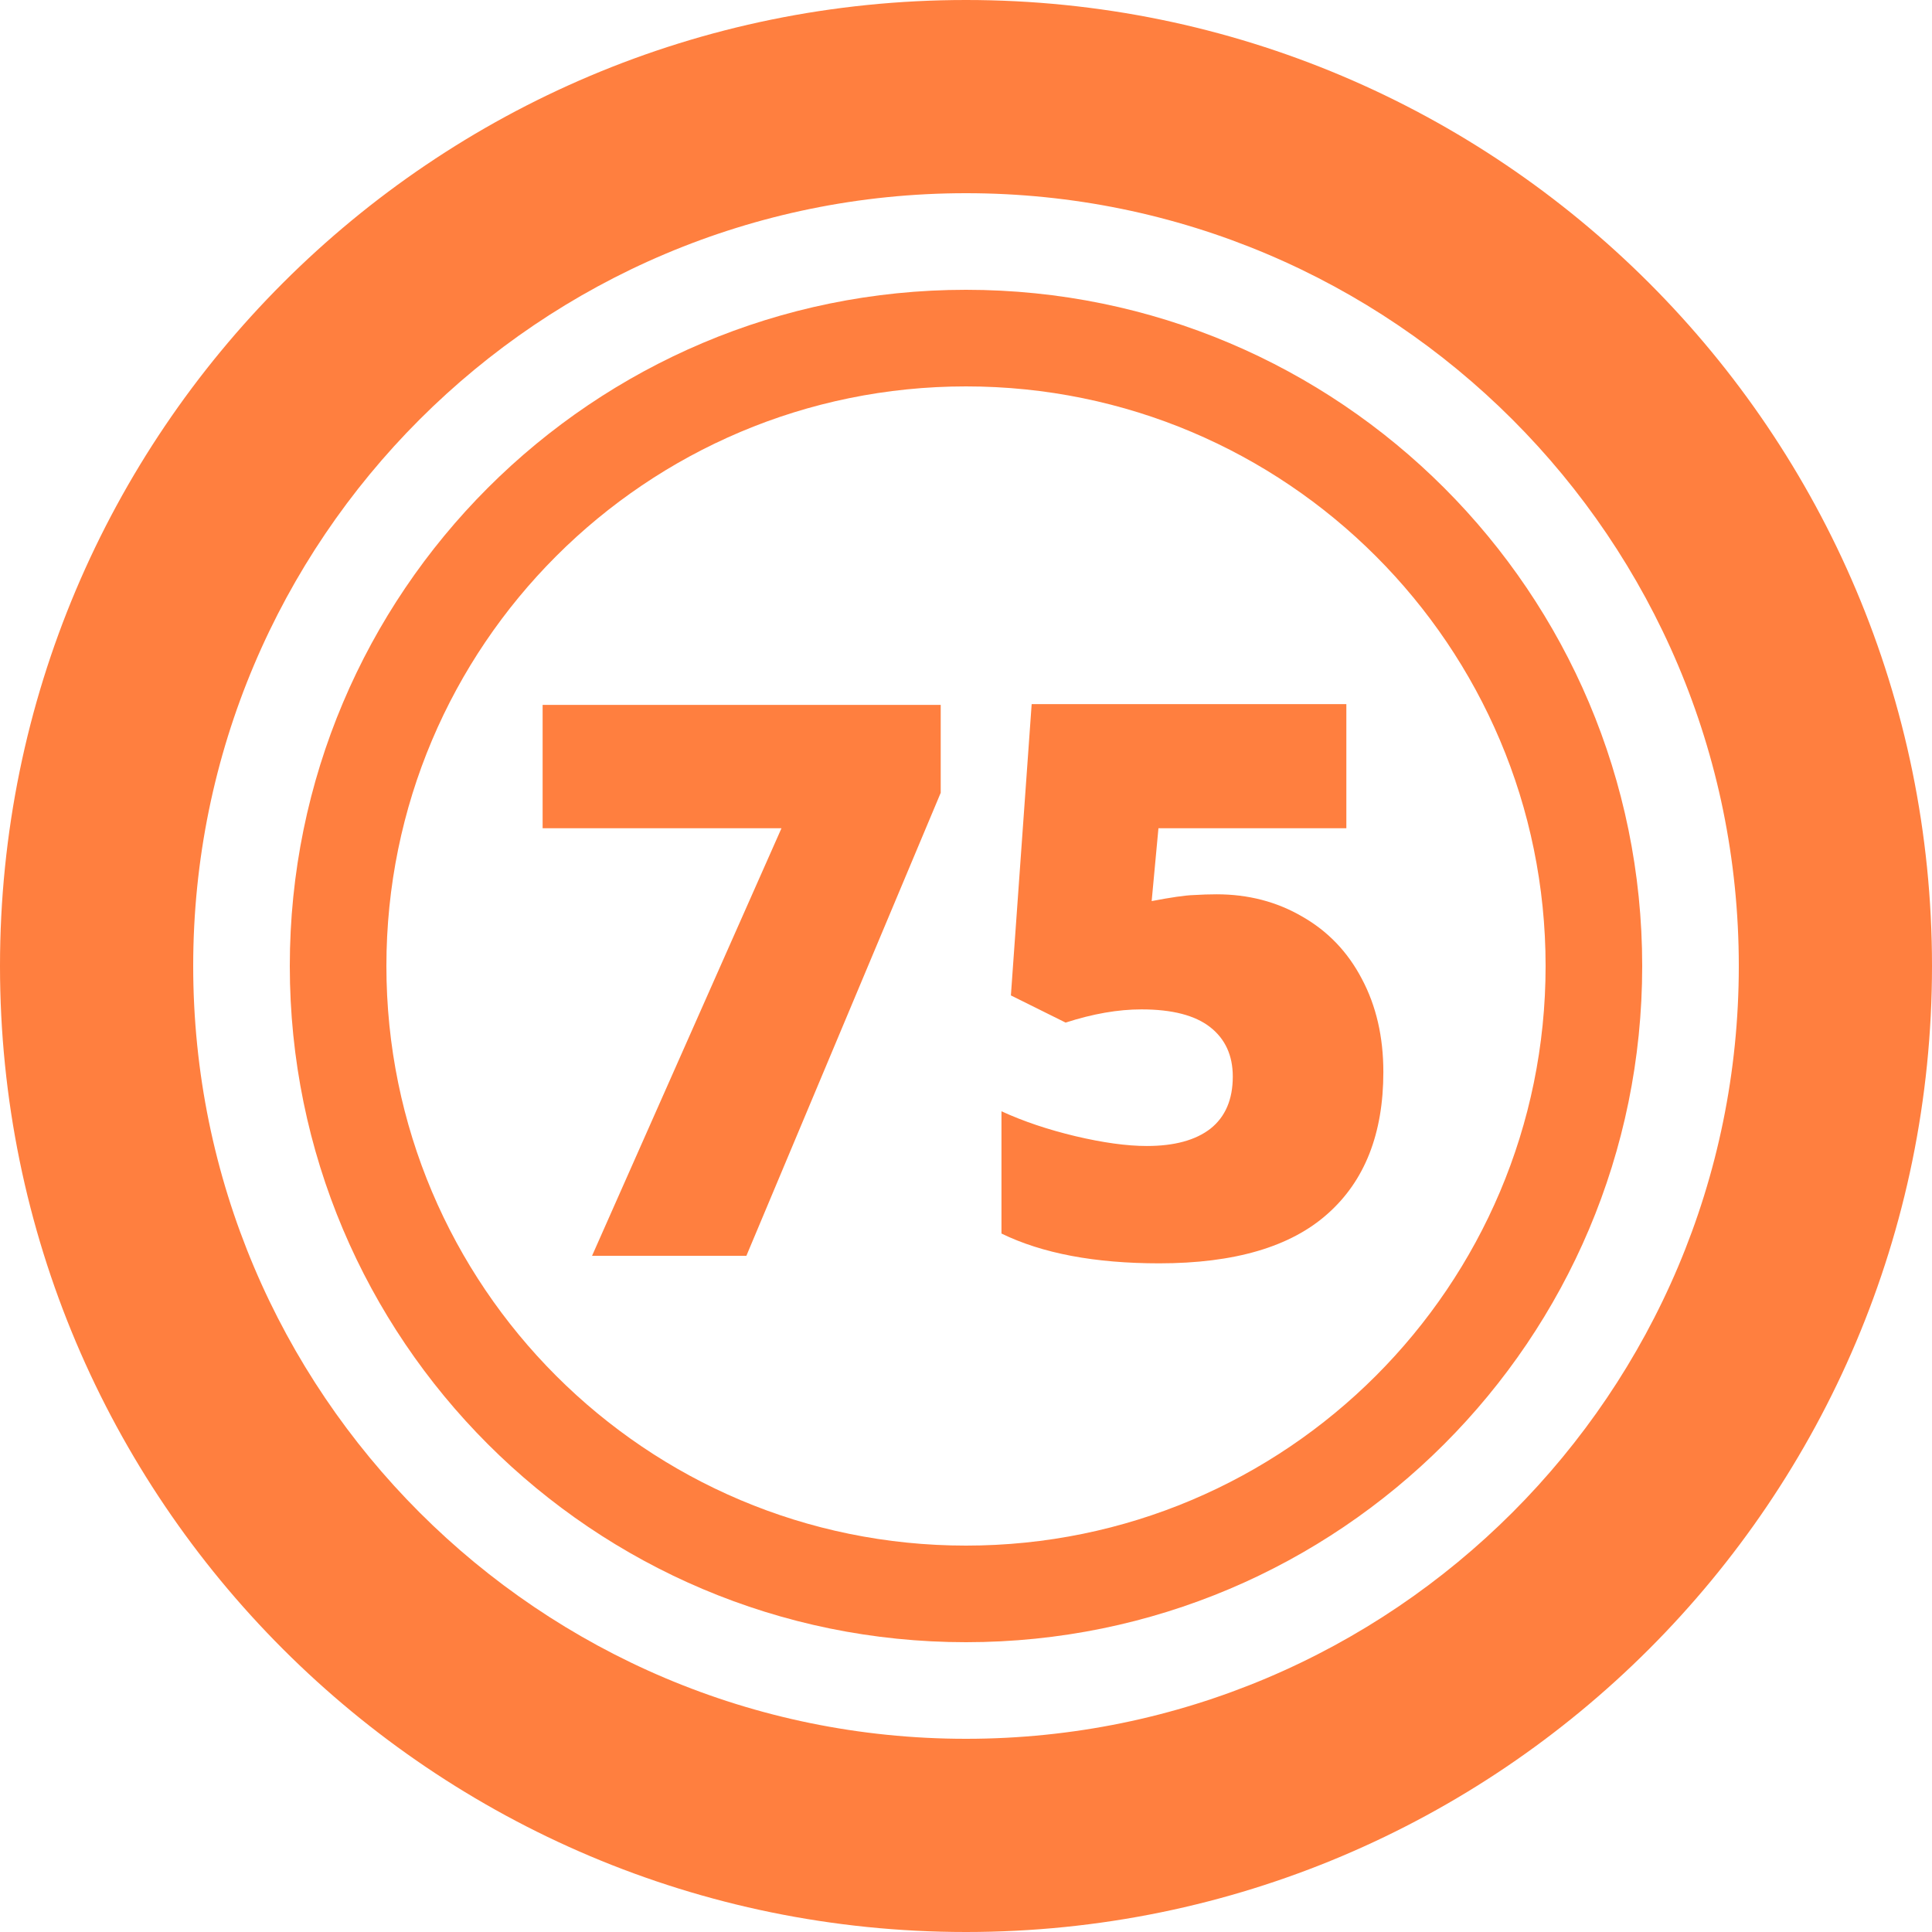
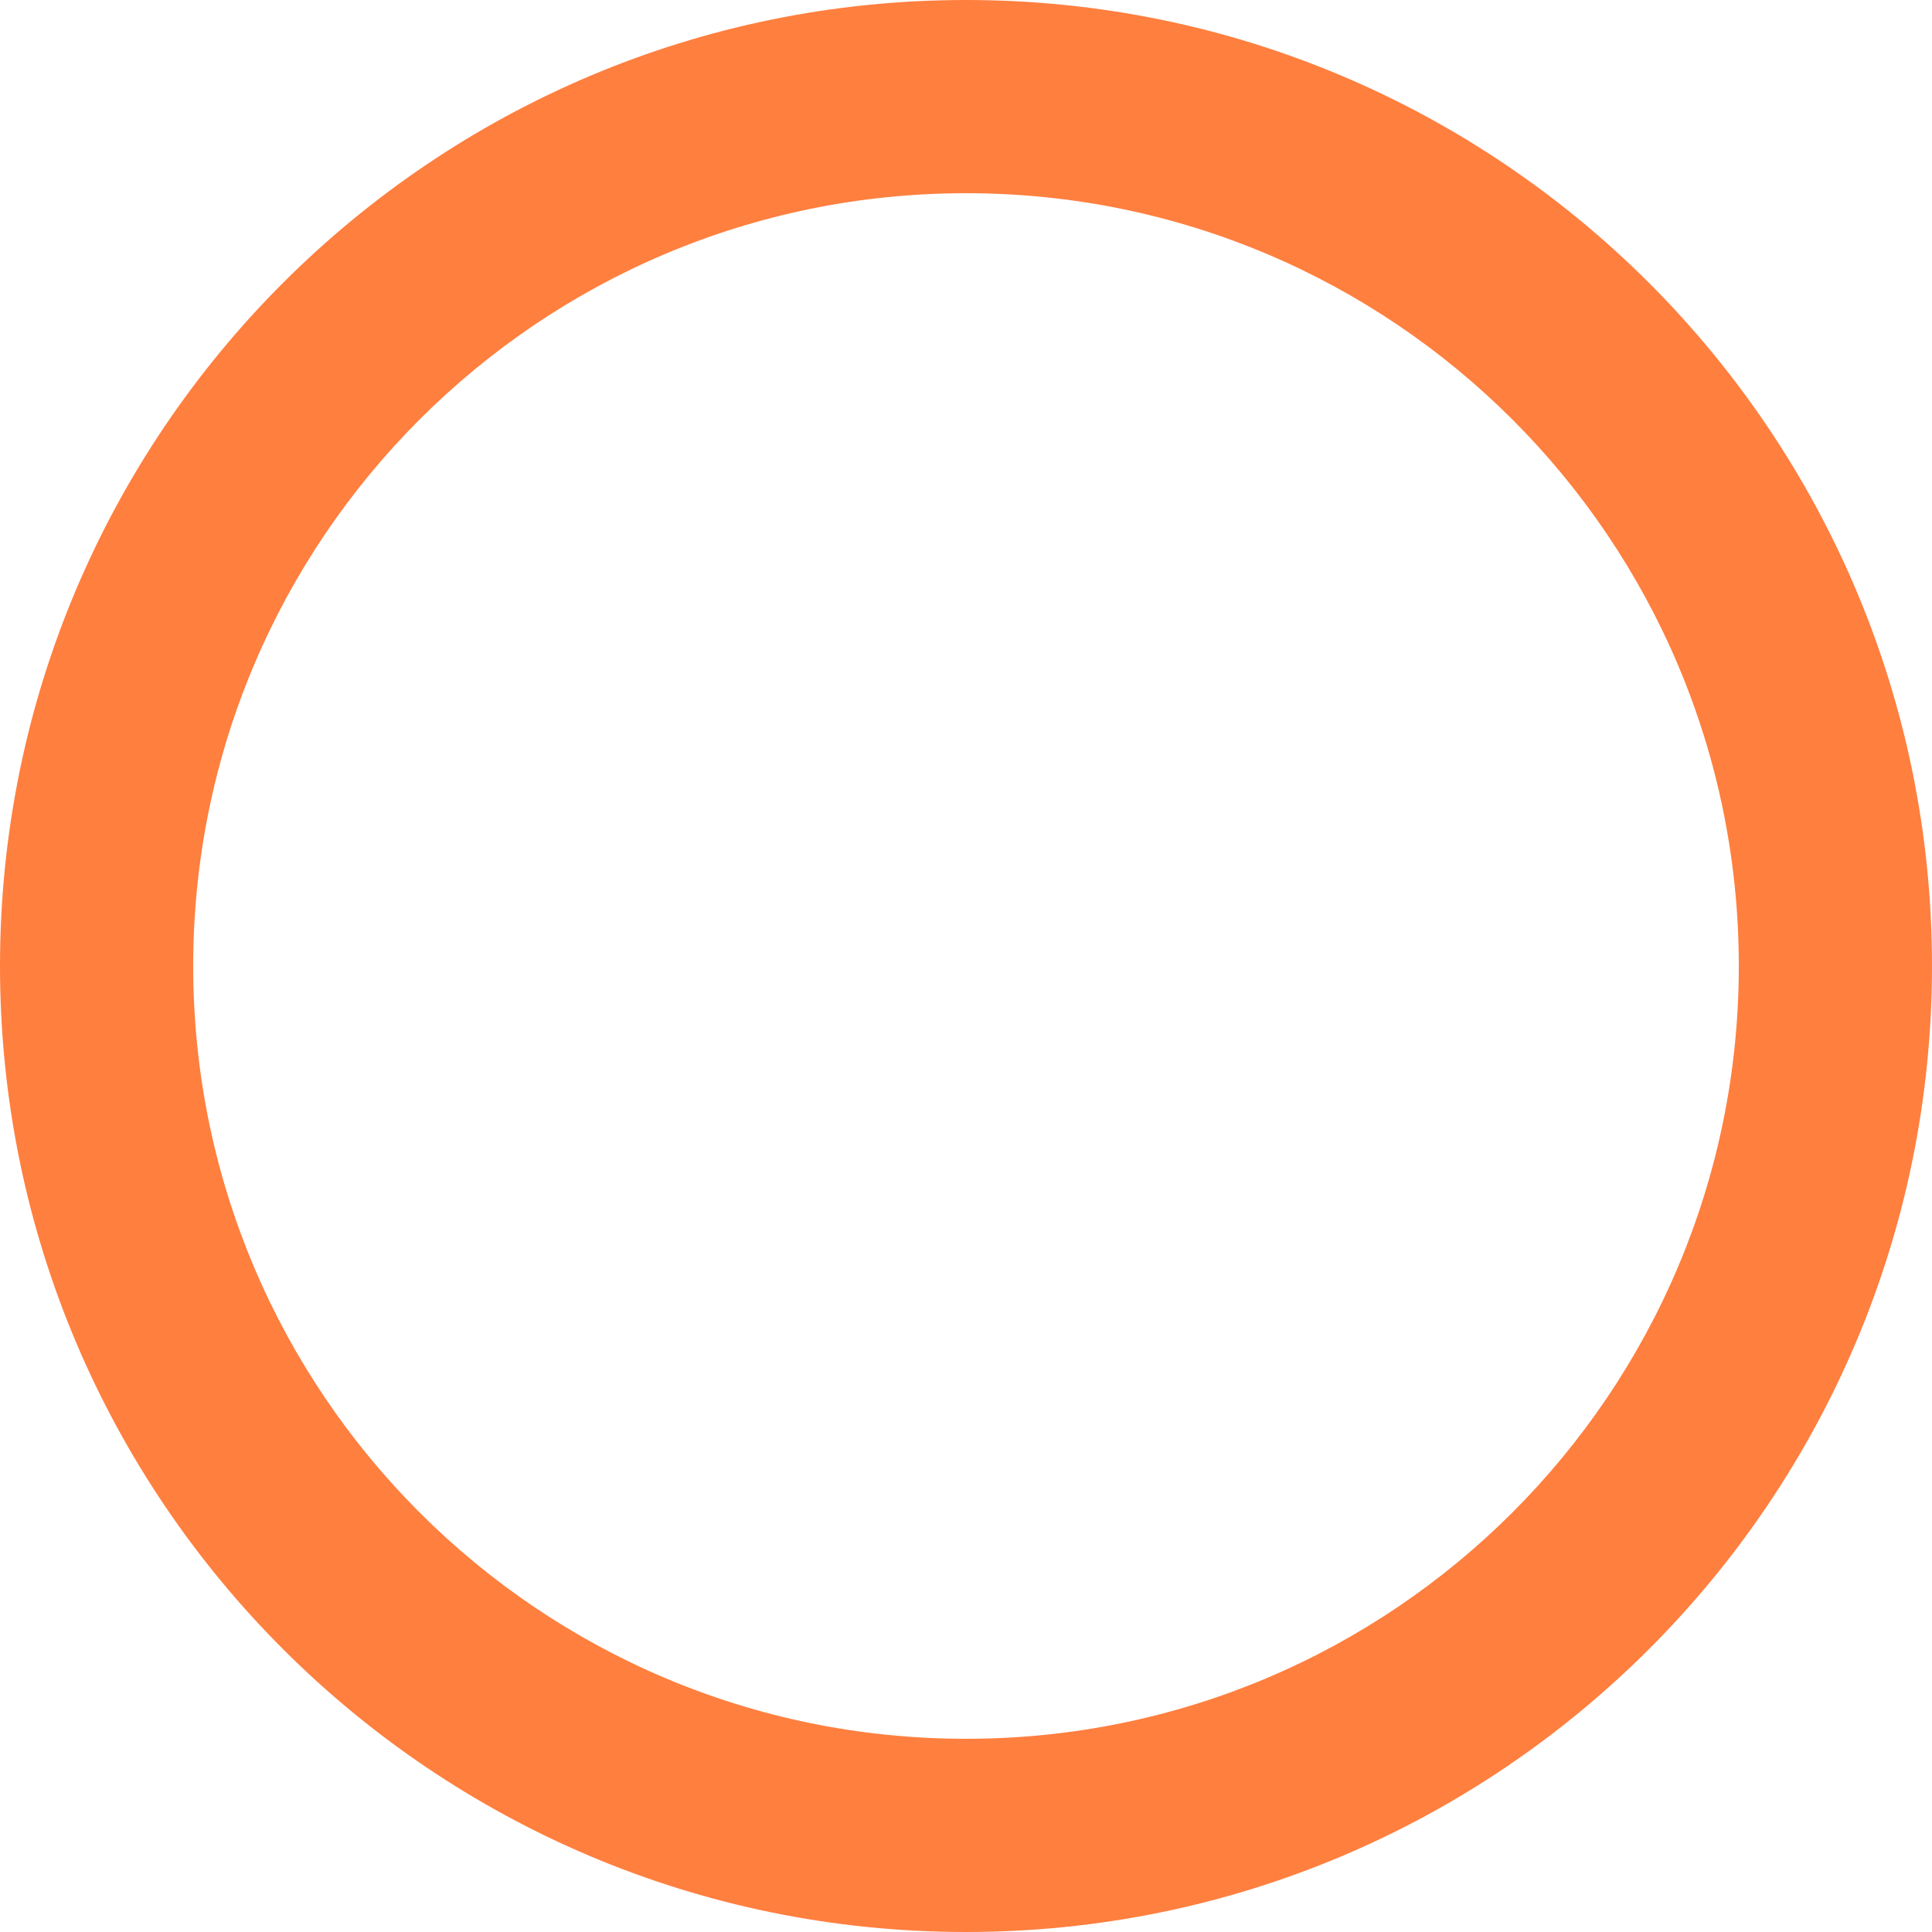
<svg xmlns="http://www.w3.org/2000/svg" width="92" height="92" viewBox="0 0 92 92" fill="none">
  <path fill-rule="evenodd" clip-rule="evenodd" d="M46 92C71.405 92 92 71.405 92 46C92 20.595 71.405 0 46 0C20.595 0 0 20.595 0 46C0 71.405 20.595 92 46 92ZM46 82.8C66.324 82.8 82.8 66.324 82.8 46C82.8 25.676 66.324 9.2 46 9.2C25.676 9.2 9.2 25.676 9.2 46C9.2 66.324 25.676 82.8 46 82.8Z" fill="#FF7F3F" />
-   <path fill-rule="evenodd" clip-rule="evenodd" d="M46 73.6C61.243 73.6 73.6 61.243 73.6 46C73.6 30.757 61.243 18.4 46 18.4C30.757 18.4 18.4 30.757 18.4 46C18.4 61.243 30.757 73.6 46 73.6ZM46 78.2C63.784 78.2 78.2 63.784 78.2 46C78.2 28.216 63.784 13.8 46 13.8C28.216 13.8 13.8 28.216 13.8 46C13.8 63.784 28.216 78.2 46 78.2Z" fill="#FF7F3F" />
-   <path d="M57.931 42.586C59.441 42.586 60.8 42.939 62.01 43.646C63.232 44.341 64.178 45.329 64.849 46.611C65.532 47.893 65.874 49.372 65.874 51.049C65.874 53.984 64.987 56.236 63.214 57.805C61.453 59.375 58.782 60.159 55.2 60.159C52.133 60.159 49.63 59.686 47.689 58.74V52.918C48.731 53.397 49.905 53.792 51.211 54.104C52.529 54.415 53.661 54.571 54.607 54.571C55.925 54.571 56.937 54.295 57.644 53.744C58.35 53.181 58.704 52.355 58.704 51.265C58.704 50.258 58.345 49.474 57.626 48.911C56.907 48.348 55.817 48.066 54.355 48.066C53.241 48.066 52.038 48.276 50.744 48.695L48.138 47.401L49.127 33.529H64.112V39.441H55.164L54.841 42.909C55.775 42.73 56.44 42.634 56.835 42.622C57.23 42.598 57.596 42.586 57.931 42.586Z" fill="#FF7F3F" />
-   <path d="M28.193 59.8L37.213 39.441H25.839V33.566H44.796V37.752L35.542 59.8H28.193Z" fill="#FF7F3F" />
</svg>